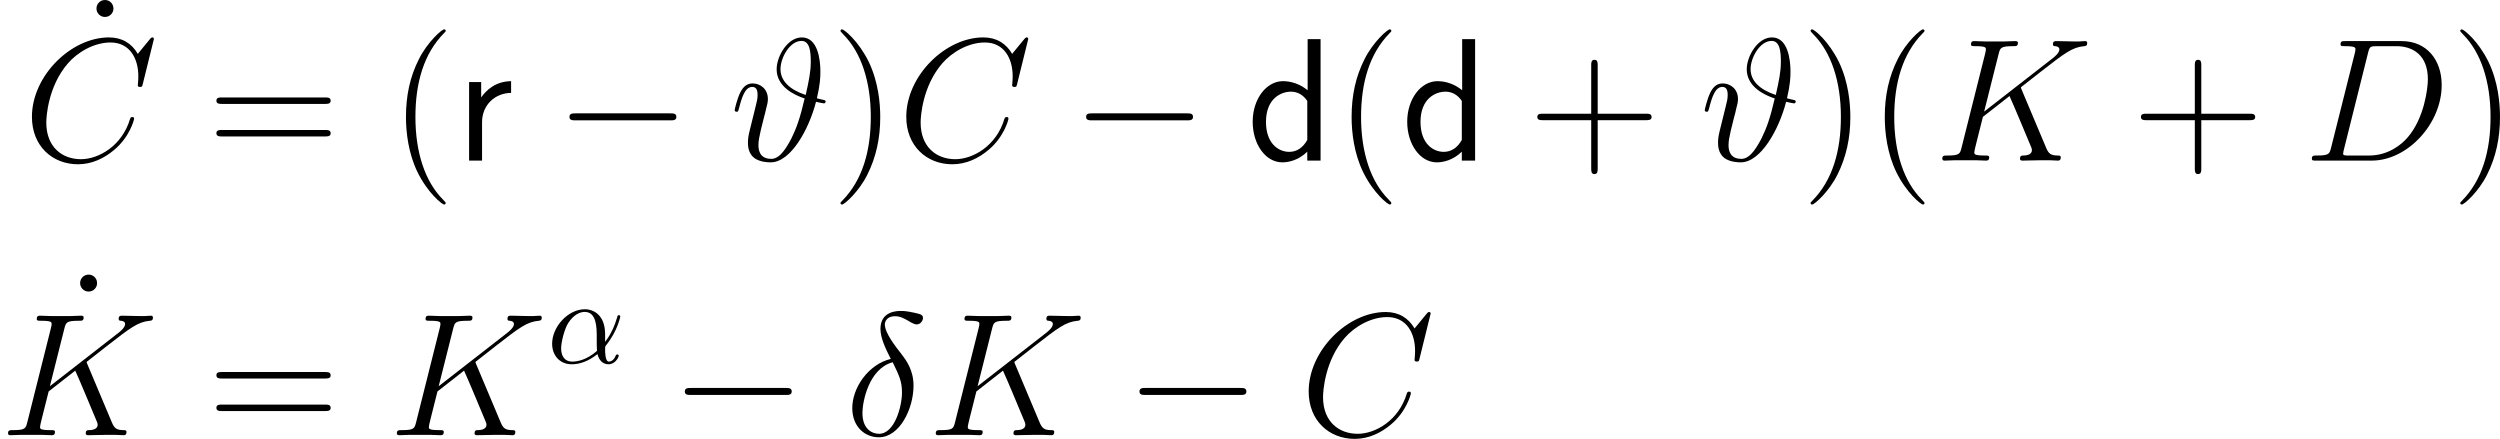
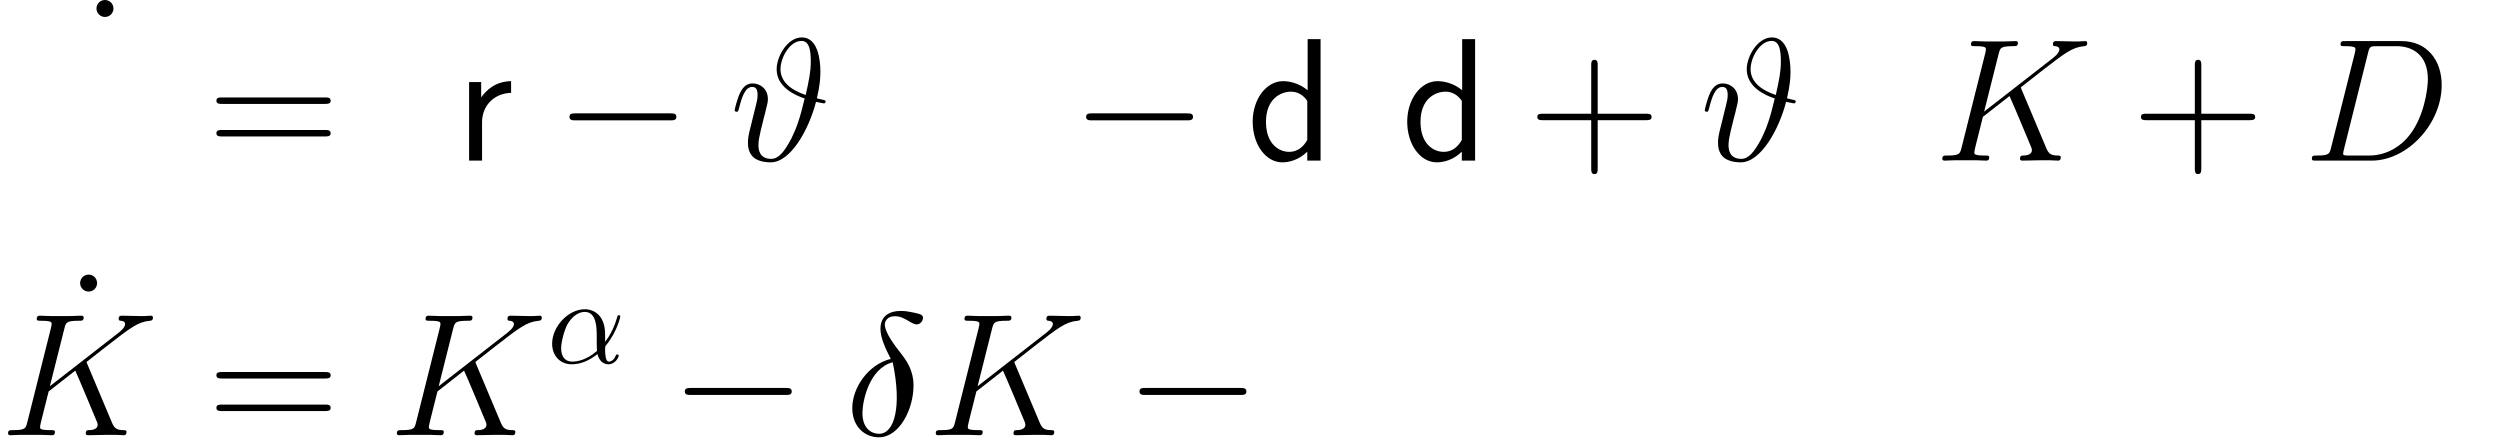
<svg xmlns="http://www.w3.org/2000/svg" xmlns:xlink="http://www.w3.org/1999/xlink" version="1.1" width="204.962pt" height="35.981pt" viewBox="149.304 105.735 204.962 35.981">
  <defs>
    <path id="g14-11" d="M4.752-2.351C4.752-3.915 3.826-4.403 3.088-4.403C1.724-4.403 .408-2.979 .408-1.574C.408-.648 1.006 .11 2.022 .11C2.65 .11 3.367-.12 4.125-.727C4.254-.199 4.583 .11 5.031 .11C5.559 .11 5.868-.438 5.868-.598C5.868-.667 5.808-.697 5.748-.697C5.679-.697 5.649-.667 5.619-.598C5.44-.11 5.081-.11 5.061-.11C4.752-.11 4.752-.887 4.752-1.126C4.752-1.335 4.752-1.355 4.852-1.474C5.788-2.65 5.998-3.806 5.998-3.816C5.998-3.836 5.988-3.915 5.878-3.915C5.778-3.915 5.778-3.885 5.729-3.706C5.549-3.078 5.22-2.321 4.752-1.733V-2.351ZM4.085-.986C3.208-.219 2.441-.11 2.042-.11C1.445-.11 1.146-.558 1.146-1.196C1.146-1.684 1.405-2.76 1.724-3.268C2.192-3.995 2.73-4.184 3.078-4.184C4.065-4.184 4.065-2.879 4.065-2.102C4.065-1.733 4.065-1.156 4.085-.986Z" />
-     <path id="g6-14" d="M3.73-6.255C1.894-5.81 .574-3.902 .574-2.224C.574-.689 1.607 .172 2.754 .172C4.447 .172 5.595-2.152 5.595-4.06C5.595-5.351 4.992-6.14 4.634-6.614C4.103-7.288 3.242-8.393 3.242-9.081C3.242-9.325 3.429-9.755 4.06-9.755C4.505-9.755 4.777-9.598 5.208-9.354C5.337-9.268 5.667-9.081 5.853-9.081C6.155-9.081 6.37-9.382 6.37-9.612C6.37-9.885 6.155-9.928 5.652-10.042C4.978-10.186 4.777-10.186 4.533-10.186S2.884-10.186 2.884-8.722C2.884-8.02 3.242-7.202 3.73-6.255ZM3.888-5.982C4.433-4.849 4.648-4.419 4.648-3.486C4.648-2.367 4.046-.115 2.769-.115C2.209-.115 1.406-.488 1.406-1.822C1.406-2.754 1.937-5.466 3.888-5.982Z" />
+     <path id="g6-14" d="M3.73-6.255C1.894-5.81 .574-3.902 .574-2.224C.574-.689 1.607 .172 2.754 .172C4.447 .172 5.595-2.152 5.595-4.06C5.595-5.351 4.992-6.14 4.634-6.614C4.103-7.288 3.242-8.393 3.242-9.081C3.242-9.325 3.429-9.755 4.06-9.755C4.505-9.755 4.777-9.598 5.208-9.354C5.337-9.268 5.667-9.081 5.853-9.081C6.155-9.081 6.37-9.382 6.37-9.612C6.37-9.885 6.155-9.928 5.652-10.042C4.978-10.186 4.777-10.186 4.533-10.186S2.884-10.186 2.884-8.722C2.884-8.02 3.242-7.202 3.73-6.255ZM3.888-5.982C4.648-2.367 4.046-.115 2.769-.115C2.209-.115 1.406-.488 1.406-1.822C1.406-2.754 1.937-5.466 3.888-5.982Z" />
    <path id="g6-35" d="M7.13-5.107C7.388-6.212 7.417-6.814 7.417-7.302C7.417-8.292 7.202-10.1 5.896-10.1C4.72-10.1 3.83-8.55 3.83-7.489C3.83-6.068 5.251-5.38 6.126-5.093C5.753-3.486 5.452-2.654 5.05-1.836C4.447-.674 3.96-.143 3.386-.143C2.353-.143 2.338-1.004 2.338-1.291C2.338-1.621 2.41-1.965 2.525-2.468C2.611-2.826 2.697-3.142 2.798-3.572C2.927-4.06 2.855-3.759 2.97-4.261C3.041-4.519 3.113-4.806 3.113-5.036C3.113-5.911 2.453-6.327 1.865-6.327C1.449-6.327 1.119-6.126 .846-5.581C.588-5.064 .387-4.189 .387-4.132S.445-4.003 .545-4.003C.66-4.003 .674-4.017 .76-4.347C.976-5.193 1.248-6.04 1.822-6.04C2.152-6.04 2.267-5.81 2.267-5.38C2.267-5.064 2.209-4.849 2.109-4.447C2.037-4.132 1.908-3.644 1.851-3.4L1.592-2.353C1.478-1.851 1.478-1.65 1.478-1.463C1.478-1.262 1.478-.617 1.994-.215C2.468 .129 3.113 .143 3.343 .143C4.992 .143 6.484-2.582 7.058-4.82C7.388-4.749 7.647-4.691 7.718-4.691C7.804-4.691 7.847-4.792 7.847-4.849C7.847-4.949 7.747-4.964 7.532-5.007L7.13-5.107ZM6.212-5.38C4.878-5.825 4.146-6.542 4.146-7.503C4.146-8.436 4.906-9.813 5.868-9.813C6.556-9.813 6.628-8.909 6.628-8.106C6.628-7.274 6.47-6.528 6.212-5.38Z" />
-     <path id="g6-67" d="M10.717-9.971C10.717-10.1 10.616-10.1 10.587-10.1S10.501-10.1 10.387-9.956L9.397-8.751C8.895-9.612 8.106-10.1 7.03-10.1C3.931-10.1 .717-6.958 .717-3.587C.717-1.191 2.396 .301 4.49 .301C5.638 .301 6.642-.187 7.474-.889C8.722-1.937 9.095-3.328 9.095-3.443C9.095-3.572 8.981-3.572 8.938-3.572C8.809-3.572 8.794-3.486 8.766-3.429C8.106-1.191 6.169-.115 4.734-.115C3.214-.115 1.894-1.09 1.894-3.127C1.894-3.587 2.037-6.083 3.658-7.962C4.447-8.88 5.796-9.684 7.159-9.684C8.737-9.684 9.44-8.378 9.44-6.915C9.44-6.542 9.397-6.226 9.397-6.169C9.397-6.04 9.54-6.04 9.583-6.04C9.741-6.04 9.755-6.054 9.813-6.312L10.717-9.971Z" />
    <path id="g6-68" d="M2.252-1.062C2.123-.56 2.095-.416 1.09-.416C.818-.416 .674-.416 .674-.158C.674 0 .76 0 1.047 0H5.595C8.493 0 11.319-2.998 11.319-6.198C11.319-8.263 10.085-9.798 8.034-9.798H3.429C3.156-9.798 3.027-9.798 3.027-9.526C3.027-9.382 3.156-9.382 3.371-9.382C4.246-9.382 4.246-9.268 4.246-9.11C4.246-9.081 4.246-8.995 4.189-8.78L2.252-1.062ZM5.279-8.823C5.409-9.354 5.466-9.382 6.025-9.382H7.603C8.952-9.382 10.186-8.651 10.186-6.671C10.186-5.954 9.899-3.457 8.507-1.879C8.106-1.406 7.015-.416 5.365-.416H3.73C3.529-.416 3.5-.416 3.414-.43C3.257-.445 3.242-.473 3.242-.588C3.242-.689 3.271-.775 3.3-.904L5.279-8.823Z" />
    <path id="g6-75" d="M7.173-5.796C7.159-5.839 7.101-5.954 7.101-5.997C7.101-6.011 7.116-6.025 7.36-6.212L8.751-7.302C10.674-8.794 11.305-9.296 12.295-9.382C12.395-9.397 12.539-9.397 12.539-9.641C12.539-9.727 12.496-9.798 12.381-9.798C12.223-9.798 12.051-9.77 11.893-9.77H11.348C10.903-9.77 10.43-9.798 9.999-9.798C9.899-9.798 9.727-9.798 9.727-9.54C9.727-9.397 9.827-9.382 9.913-9.382C10.071-9.368 10.258-9.311 10.258-9.11C10.258-8.823 9.827-8.479 9.712-8.393L4.089-4.017L5.279-8.751C5.409-9.239 5.437-9.382 6.456-9.382C6.728-9.382 6.857-9.382 6.857-9.655C6.857-9.798 6.714-9.798 6.642-9.798C6.384-9.798 6.083-9.77 5.81-9.77H4.117C3.859-9.77 3.544-9.798 3.285-9.798C3.171-9.798 3.013-9.798 3.013-9.526C3.013-9.382 3.142-9.382 3.357-9.382C4.232-9.382 4.232-9.268 4.232-9.11C4.232-9.081 4.232-8.995 4.175-8.78L2.238-1.062C2.109-.56 2.08-.416 1.076-.416C.803-.416 .66-.416 .66-.158C.66 0 .789 0 .875 0C1.148 0 1.435-.029 1.707-.029H3.386C3.658-.029 3.96 0 4.232 0C4.347 0 4.505 0 4.505-.273C4.505-.416 4.376-.416 4.16-.416C3.285-.416 3.285-.531 3.285-.674C3.285-.775 3.371-1.133 3.429-1.363L3.988-3.587L6.169-5.294C6.585-4.376 7.345-2.539 7.933-1.133C7.976-1.047 8.005-.961 8.005-.861C8.005-.43 7.431-.416 7.302-.416S7.03-.416 7.03-.143C7.03 0 7.187 0 7.23 0C7.733 0 8.263-.029 8.766-.029H9.454C9.669-.029 9.913 0 10.128 0C10.214 0 10.372 0 10.372-.273C10.372-.416 10.243-.416 10.1-.416C9.569-.43 9.382-.545 9.167-1.062L7.173-5.796Z" />
    <path id="g5-0" d="M9.454-3.3C9.698-3.3 9.956-3.3 9.956-3.587S9.698-3.873 9.454-3.873H1.693C1.449-3.873 1.191-3.873 1.191-3.587S1.449-3.3 1.693-3.3H9.454Z" />
    <path id="g3-100" d="M6.068-9.956H5.007V-5.767C4.347-6.312 3.601-6.513 2.984-6.513C1.621-6.513 .502-5.05 .502-3.185C.502-1.334 1.564 .143 2.927 .143C3.457 .143 4.261-.029 4.978-.732V0H6.068V-9.956ZM4.978-1.693C4.634-1.076 4.132-.717 3.5-.717C2.625-.717 1.592-1.392 1.592-3.171C1.592-5.079 2.812-5.652 3.644-5.652C4.203-5.652 4.663-5.365 4.978-4.892V-1.693Z" />
    <path id="g3-114" d="M2.181-3.142C2.181-4.591 3.271-5.538 4.562-5.552V-6.513C3.257-6.499 2.496-5.738 2.109-5.179V-6.441H1.119V0H2.181V-3.142Z" />
-     <path id="g7-40" d="M4.663 3.486C4.663 3.443 4.663 3.414 4.419 3.171C2.984 1.722 2.181-.646 2.181-3.572C2.181-6.355 2.855-8.751 4.519-10.444C4.663-10.573 4.663-10.602 4.663-10.645C4.663-10.731 4.591-10.76 4.533-10.76C4.347-10.76 3.171-9.727 2.468-8.321C1.736-6.872 1.406-5.337 1.406-3.572C1.406-2.295 1.607-.588 2.353 .947C3.199 2.668 4.376 3.601 4.533 3.601C4.591 3.601 4.663 3.572 4.663 3.486Z" />
-     <path id="g7-41" d="M4.046-3.572C4.046-4.663 3.902-6.441 3.099-8.106C2.252-9.827 1.076-10.76 .918-10.76C.861-10.76 .789-10.731 .789-10.645C.789-10.602 .789-10.573 1.033-10.329C2.468-8.88 3.271-6.513 3.271-3.587C3.271-.803 2.597 1.592 .933 3.285C.789 3.414 .789 3.443 .789 3.486C.789 3.572 .861 3.601 .918 3.601C1.105 3.601 2.281 2.568 2.984 1.162C3.716-.301 4.046-1.851 4.046-3.572Z" />
    <path id="g7-43" d="M5.724-3.314H9.684C9.885-3.314 10.143-3.314 10.143-3.572C10.143-3.845 9.899-3.845 9.684-3.845H5.724V-7.804C5.724-8.005 5.724-8.263 5.466-8.263C5.193-8.263 5.193-8.02 5.193-7.804V-3.845H1.234C1.033-3.845 .775-3.845 .775-3.587C.775-3.314 1.019-3.314 1.234-3.314H5.193V.646C5.193 .846 5.193 1.105 5.452 1.105C5.724 1.105 5.724 .861 5.724 .646V-3.314Z" />
    <path id="g7-61" d="M9.684-4.648C9.885-4.648 10.143-4.648 10.143-4.906C10.143-5.179 9.899-5.179 9.684-5.179H1.234C1.033-5.179 .775-5.179 .775-4.921C.775-4.648 1.019-4.648 1.234-4.648H9.684ZM9.684-1.98C9.885-1.98 10.143-1.98 10.143-2.238C10.143-2.511 9.899-2.511 9.684-2.511H1.234C1.033-2.511 .775-2.511 .775-2.252C.775-1.98 1.019-1.98 1.234-1.98H9.684Z" />
    <path id="g7-95" d="M2.64-8.837C2.64-9.268 2.295-9.54 1.951-9.54C1.549-9.54 1.248-9.225 1.248-8.837C1.248-8.464 1.564-8.149 1.937-8.149C2.367-8.149 2.64-8.493 2.64-8.837Z" />
  </defs>
  <g id="page1">
    <use x="155.965" y="115.275" xlink:href="#g7-95" />
    <use x="151.205" y="118.902" xlink:href="#g6-67" />
    <use x="166.27" y="118.902" xlink:href="#g7-61" />
    <use x="181.181" y="118.902" xlink:href="#g7-40" />
    <use x="186.644" y="118.902" xlink:href="#g3-114" />
    <use x="194.8" y="118.902" xlink:href="#g5-0" />
    <use x="209.147" y="118.902" xlink:href="#g6-35" />
    <use x="217.425" y="118.902" xlink:href="#g7-41" />
    <use x="222.888" y="118.902" xlink:href="#g6-67" />
    <use x="237.157" y="118.902" xlink:href="#g5-0" />
    <use x="251.503" y="118.902" xlink:href="#g3-100" />
    <use x="258.709" y="118.902" xlink:href="#g7-40" />
    <use x="264.172" y="118.902" xlink:href="#g3-100" />
    <use x="274.566" y="118.902" xlink:href="#g7-43" />
    <use x="288.68" y="118.902" xlink:href="#g6-35" />
    <use x="296.958" y="118.902" xlink:href="#g7-41" />
    <use x="302.421" y="118.902" xlink:href="#g7-40" />
    <use x="307.884" y="118.902" xlink:href="#g6-75" />
    <use x="324.053" y="118.902" xlink:href="#g7-43" />
    <use x="338.167" y="118.902" xlink:href="#g6-68" />
    <use x="350.22" y="118.902" xlink:href="#g7-41" />
    <use x="154.624" y="137.788" xlink:href="#g7-95" />
    <use x="149.304" y="141.415" xlink:href="#g6-75" />
    <use x="166.27" y="141.415" xlink:href="#g7-61" />
    <use x="181.181" y="141.415" xlink:href="#g6-75" />
    <use x="194.162" y="135.491" xlink:href="#g14-11" />
    <use x="204.258" y="141.415" xlink:href="#g5-0" />
    <use x="218.604" y="141.415" xlink:href="#g6-14" />
    <use x="225.364" y="141.415" xlink:href="#g6-75" />
    <use x="241.533" y="141.415" xlink:href="#g5-0" />
    <use x="255.879" y="141.415" xlink:href="#g6-67" />
  </g>
</svg>